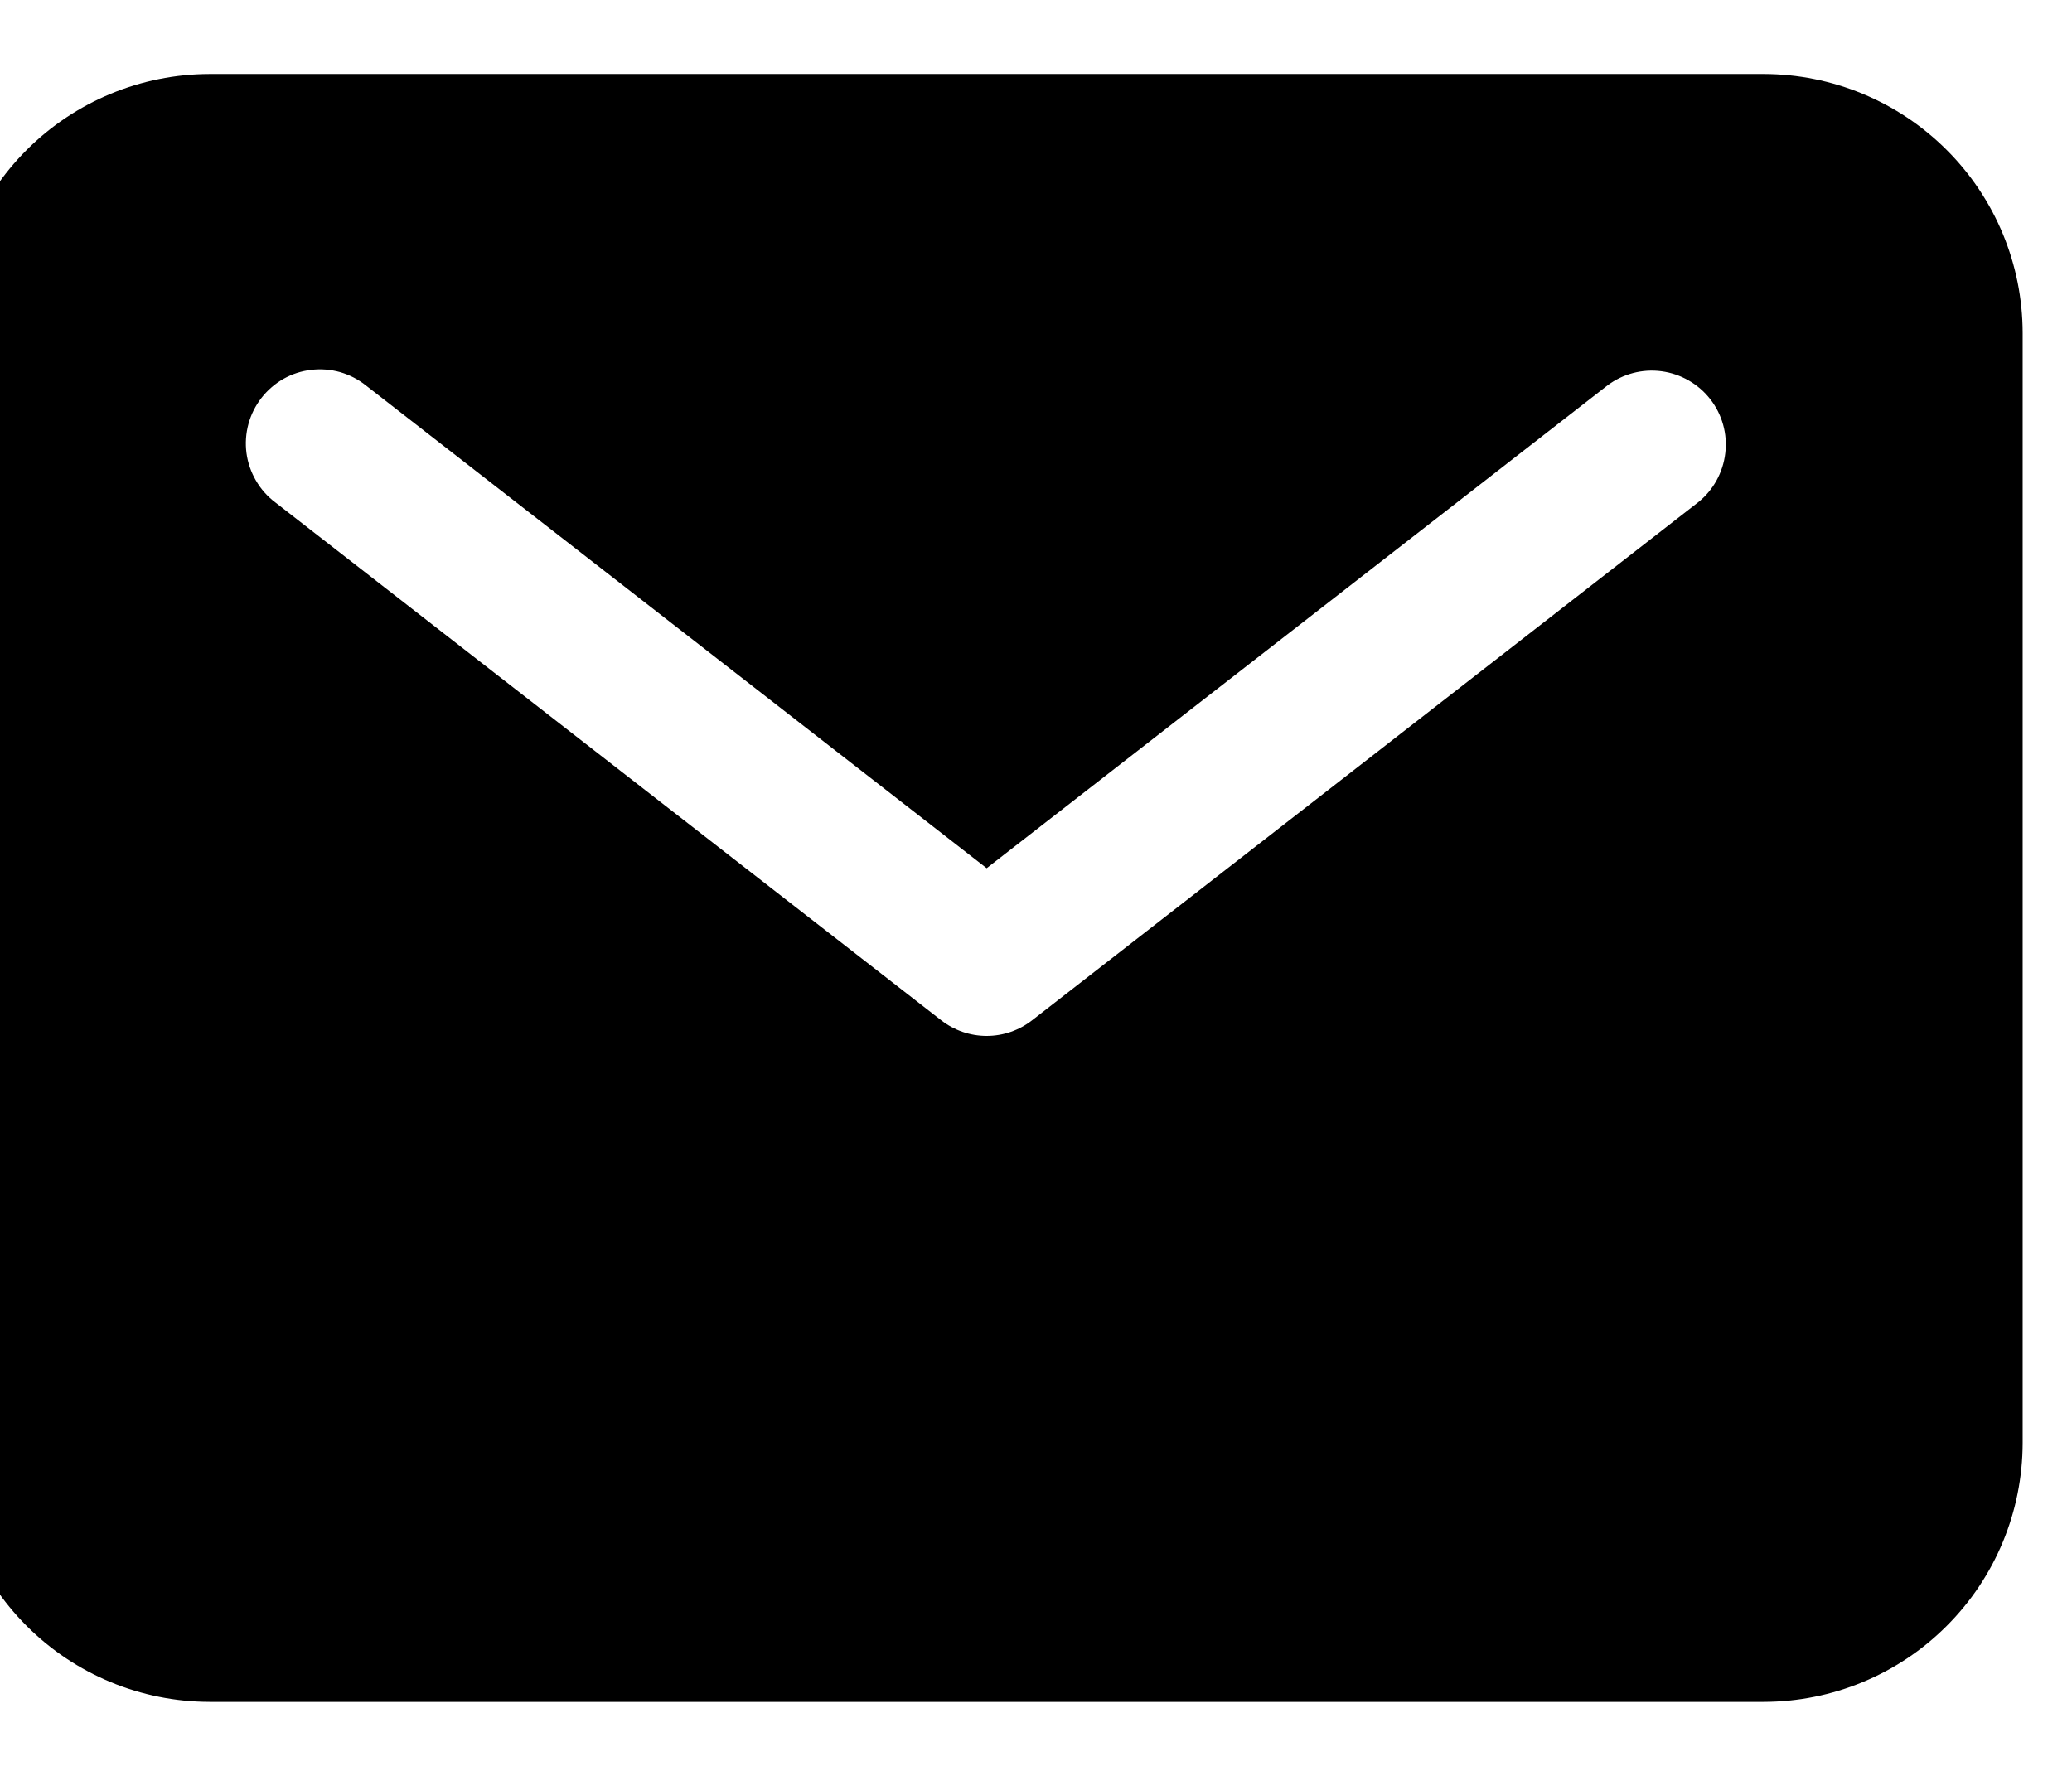
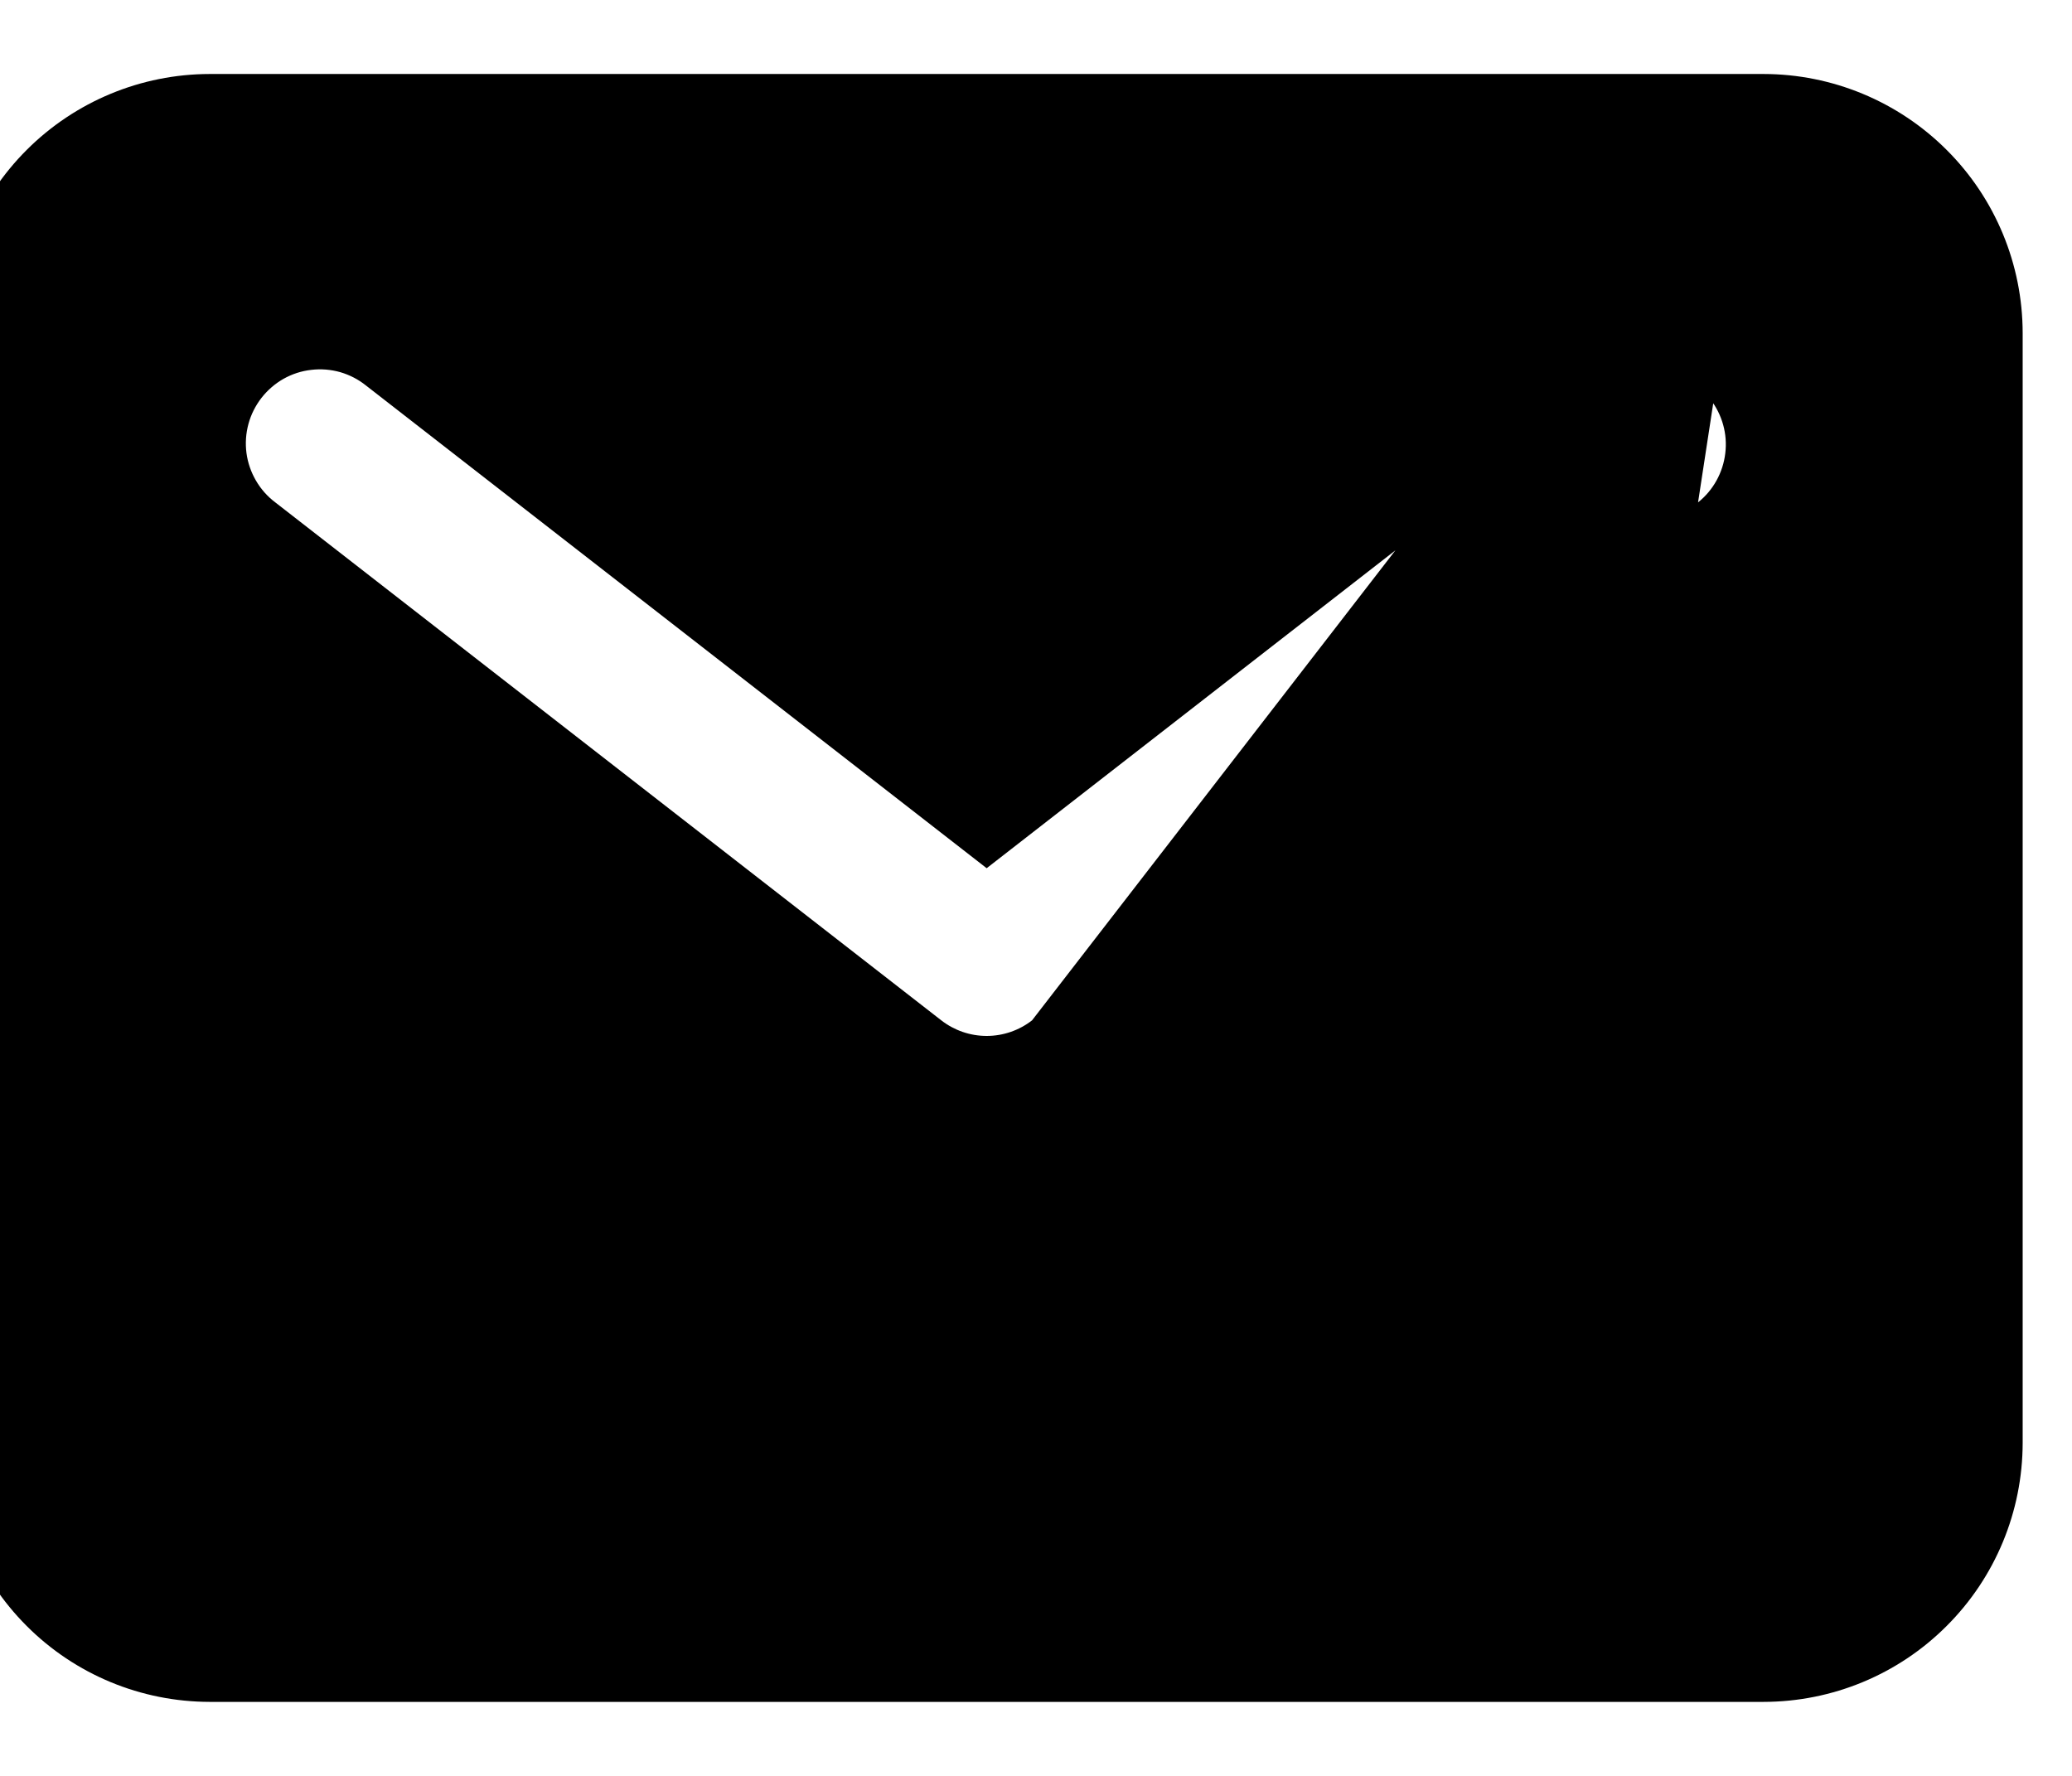
<svg xmlns="http://www.w3.org/2000/svg" width="21" height="18" viewBox="0 0 21 18" fill="none">
-   <path d="M17.875 0.75H2.125C1.429 0.751 0.762 1.028 0.27 1.52C-0.222 2.012 -0.499 2.679 -0.5 3.375V14.625C-0.499 15.321 -0.222 15.988 0.27 16.48C0.762 16.973 1.429 17.249 2.125 17.25H17.875C18.571 17.249 19.238 16.973 19.73 16.48C20.223 15.988 20.499 15.321 20.5 14.625V3.375C20.499 2.679 20.223 2.012 19.73 1.52C19.238 1.028 18.571 0.751 17.875 0.75ZM17.21 5.092L10.46 10.342C10.329 10.444 10.167 10.5 10 10.5C9.833 10.5 9.671 10.444 9.54 10.342L2.79 5.092C2.71 5.032 2.644 4.957 2.594 4.871C2.544 4.785 2.511 4.69 2.498 4.592C2.485 4.493 2.492 4.393 2.518 4.297C2.544 4.201 2.589 4.112 2.65 4.033C2.711 3.955 2.787 3.889 2.873 3.84C2.96 3.791 3.055 3.76 3.154 3.749C3.252 3.737 3.352 3.745 3.448 3.772C3.544 3.8 3.633 3.846 3.71 3.908L10 8.8L16.29 3.908C16.447 3.789 16.645 3.737 16.84 3.763C17.035 3.789 17.213 3.891 17.334 4.046C17.455 4.202 17.51 4.399 17.486 4.594C17.463 4.79 17.364 4.969 17.21 5.092Z" fill="black" />
+   <path d="M17.875 0.75H2.125C1.429 0.751 0.762 1.028 0.27 1.52C-0.222 2.012 -0.499 2.679 -0.5 3.375V14.625C-0.499 15.321 -0.222 15.988 0.27 16.48C0.762 16.973 1.429 17.249 2.125 17.25H17.875C18.571 17.249 19.238 16.973 19.73 16.48C20.223 15.988 20.499 15.321 20.5 14.625V3.375C20.499 2.679 20.223 2.012 19.73 1.52C19.238 1.028 18.571 0.751 17.875 0.75ZL10.46 10.342C10.329 10.444 10.167 10.5 10 10.5C9.833 10.5 9.671 10.444 9.54 10.342L2.79 5.092C2.71 5.032 2.644 4.957 2.594 4.871C2.544 4.785 2.511 4.69 2.498 4.592C2.485 4.493 2.492 4.393 2.518 4.297C2.544 4.201 2.589 4.112 2.65 4.033C2.711 3.955 2.787 3.889 2.873 3.84C2.96 3.791 3.055 3.76 3.154 3.749C3.252 3.737 3.352 3.745 3.448 3.772C3.544 3.8 3.633 3.846 3.71 3.908L10 8.8L16.29 3.908C16.447 3.789 16.645 3.737 16.84 3.763C17.035 3.789 17.213 3.891 17.334 4.046C17.455 4.202 17.51 4.399 17.486 4.594C17.463 4.79 17.364 4.969 17.21 5.092Z" fill="black" />
</svg>